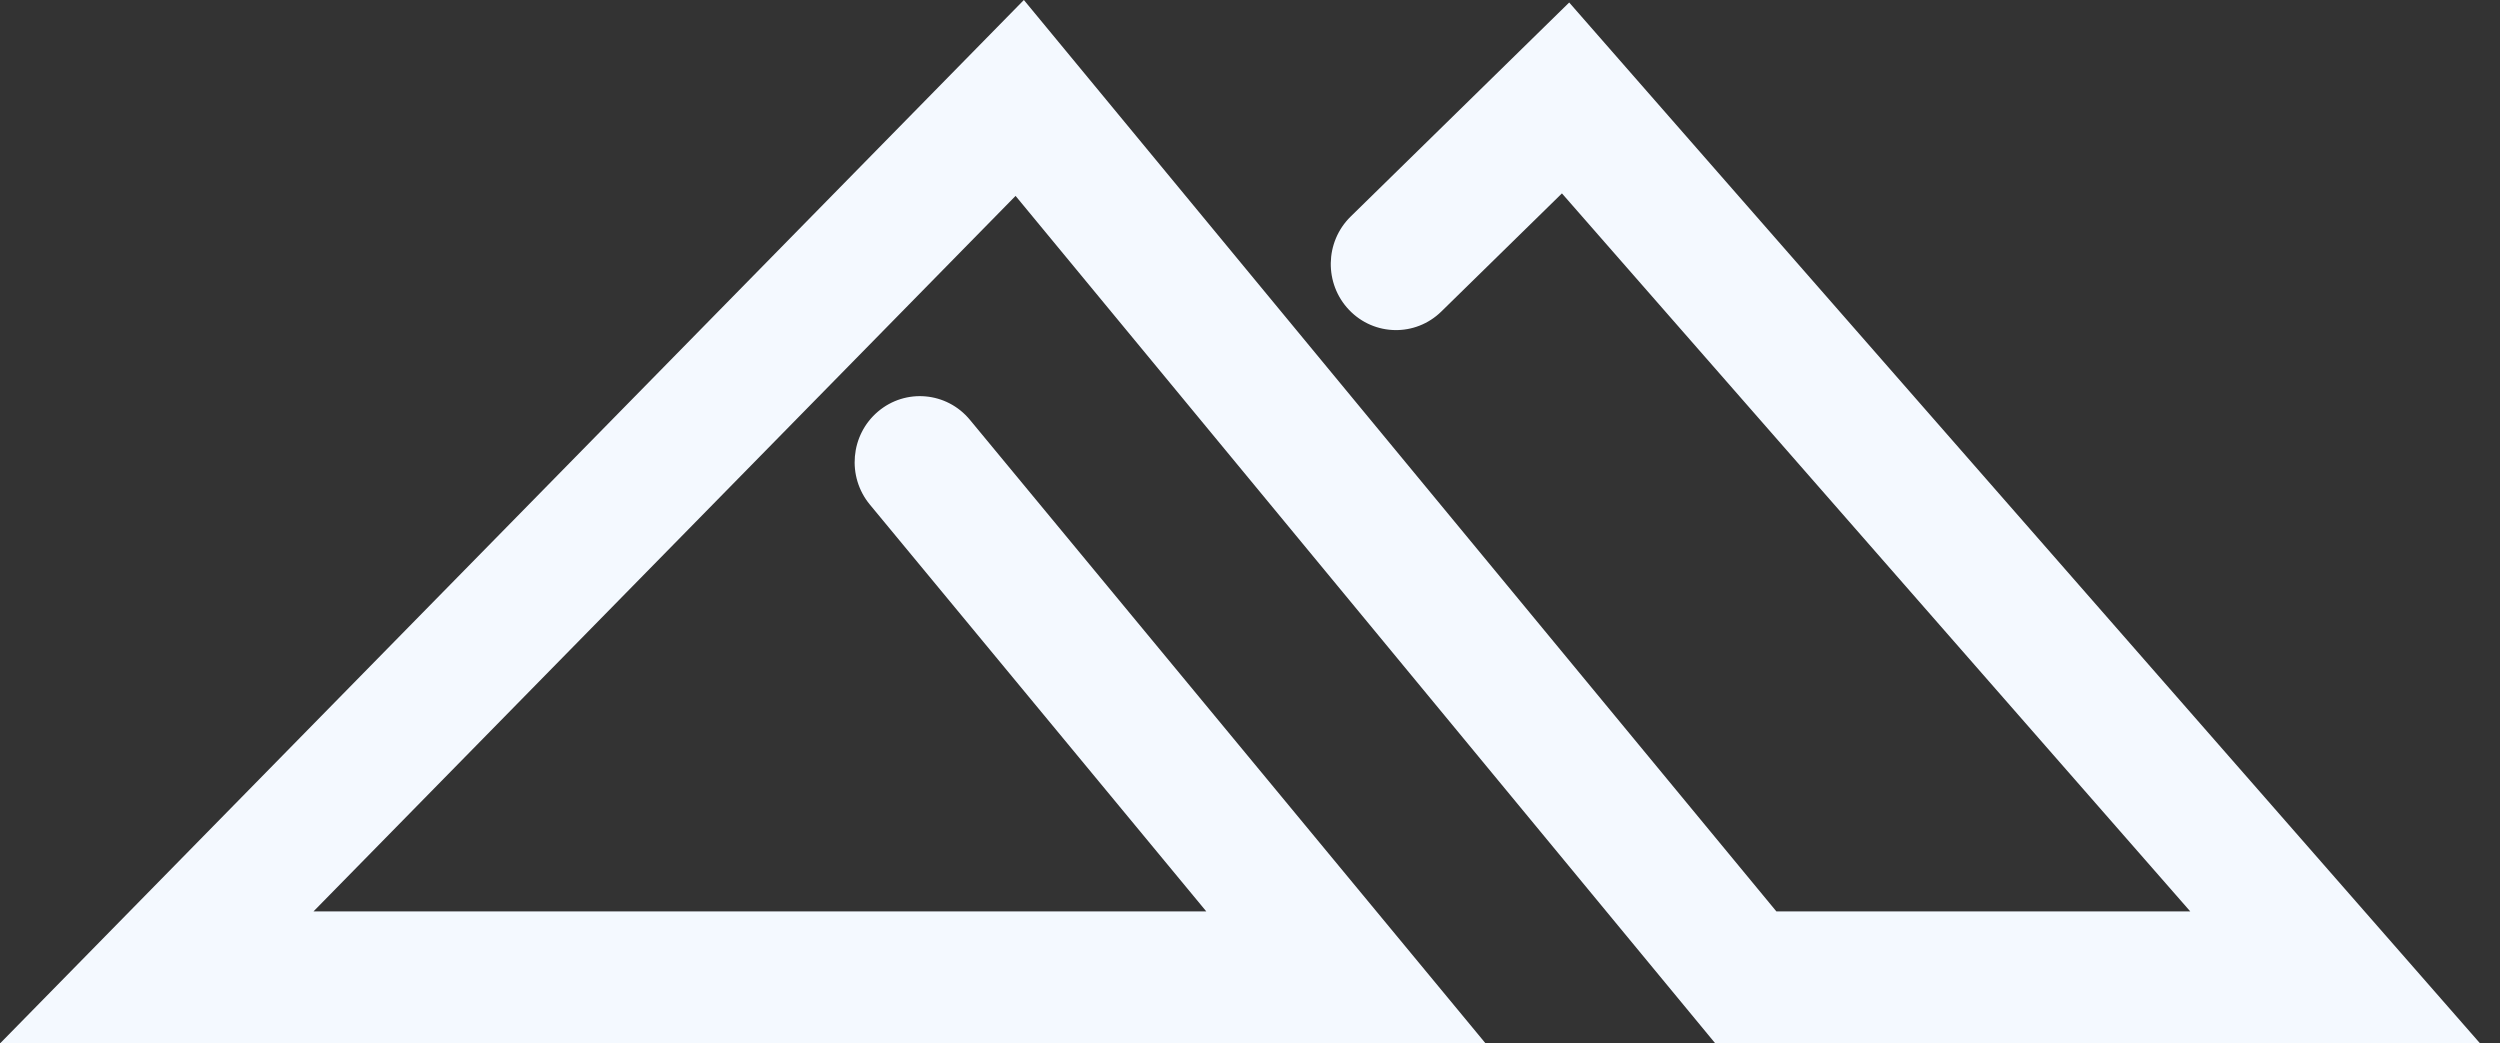
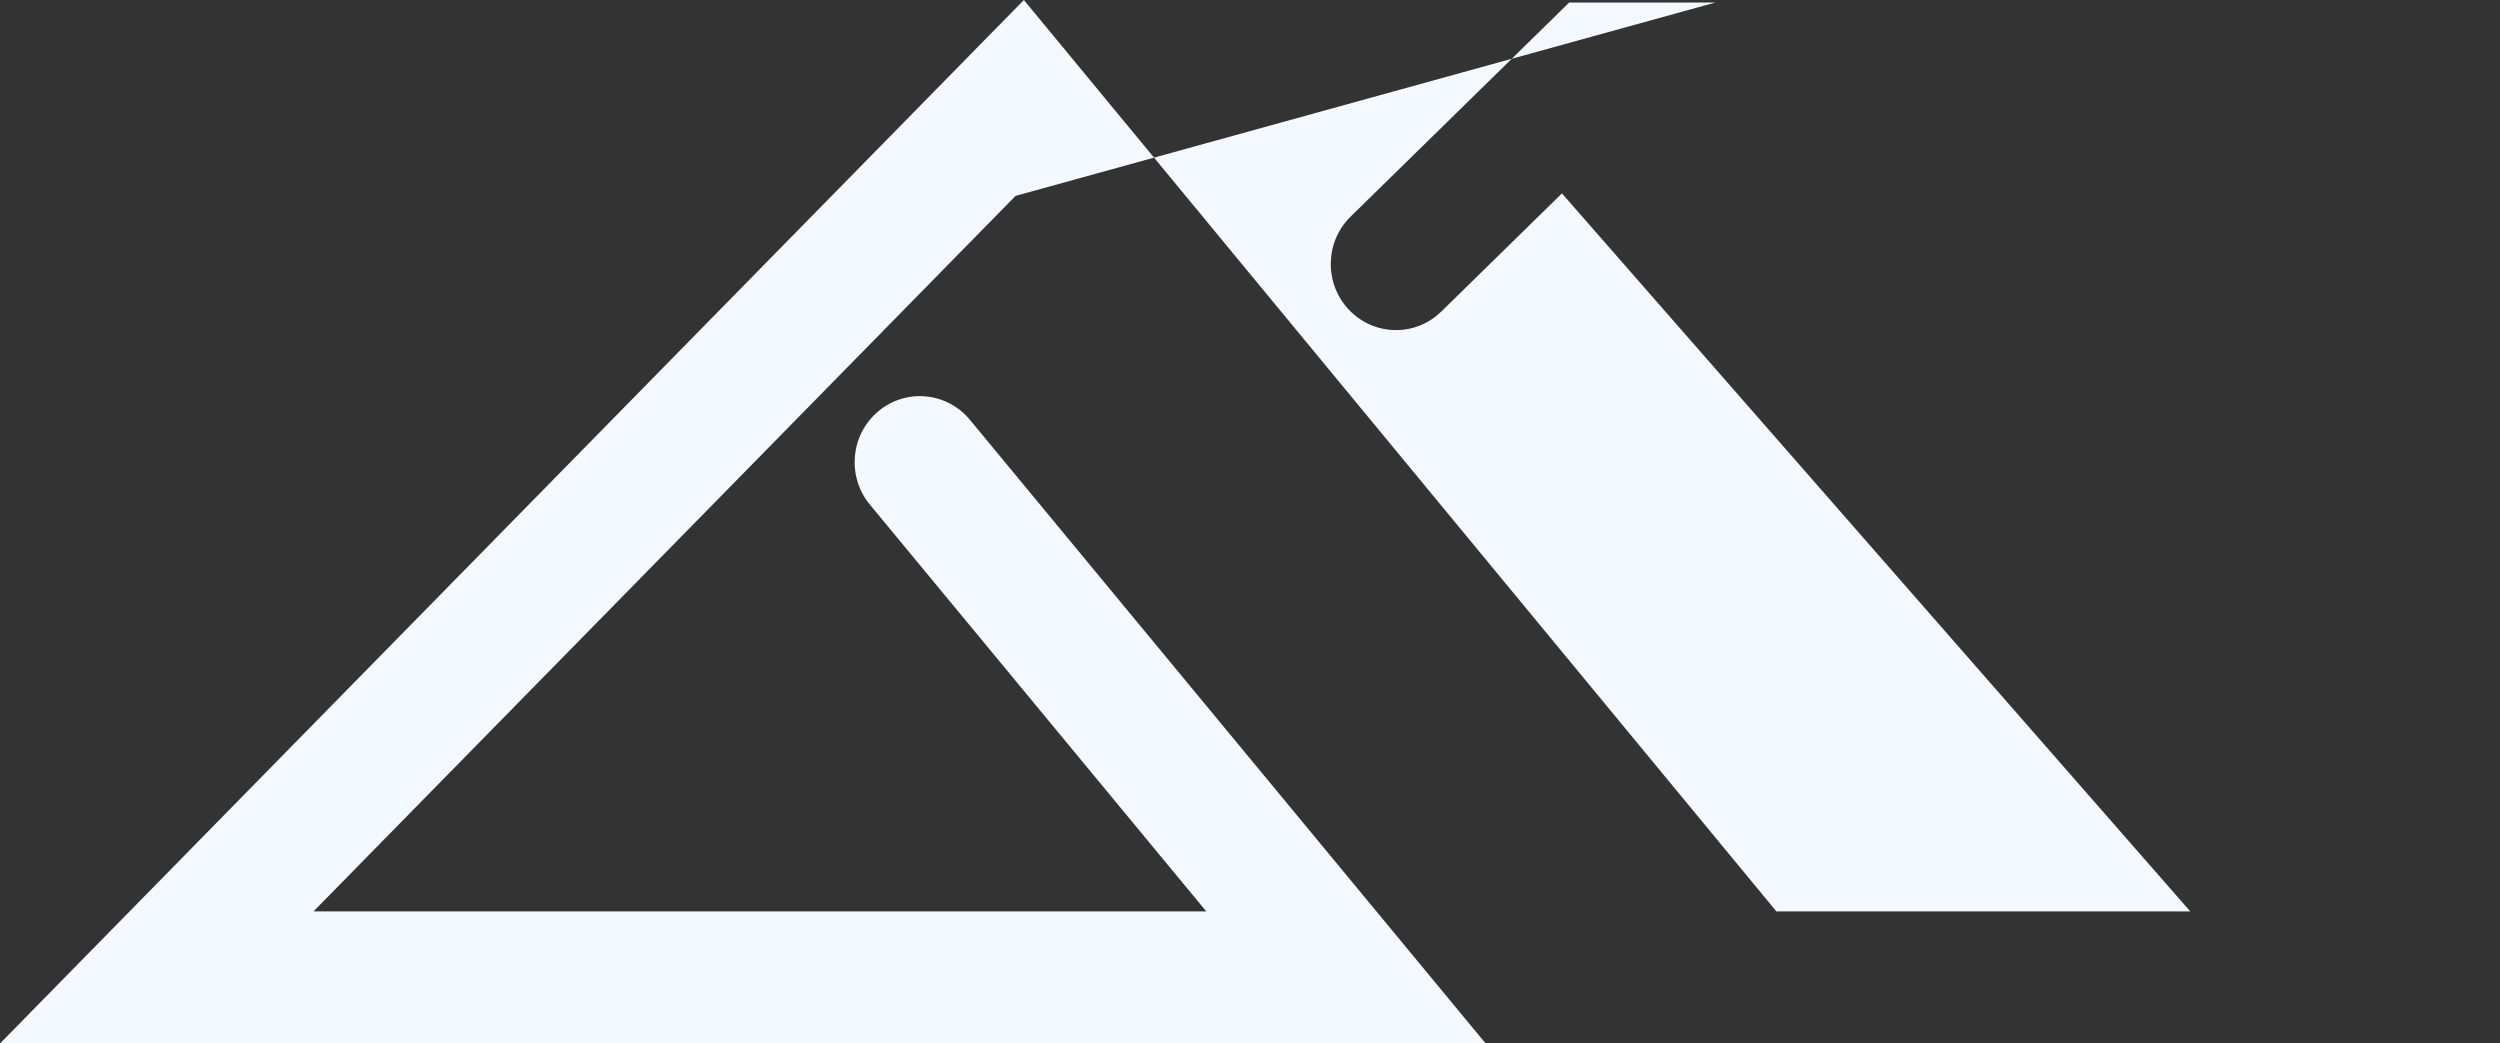
<svg xmlns="http://www.w3.org/2000/svg" width="115" height="48" viewBox="0 0 115 48" fill="none" className="max-md:w-16">
  <rect x="0" y="0" width="115" height="48" fill="#333333" stroke="none" />
-   <path fill-rule="evenodd" clip-rule="evenodd" d="M47.098 0L81.712 41.923H100.751L71.849 8.896L66.301 14.33C65.11 15.497 63.211 15.464 62.059 14.258C60.907 13.052 60.939 11.128 62.13 9.962L72.183 0.115L114.087 48H78.907L46.716 9.011L14.422 41.923L55.488 41.923L40.014 23.212C38.95 21.926 39.117 20.009 40.387 18.932C41.658 17.854 43.55 18.024 44.614 19.31L68.34 48L0 48L47.098 0Z" fill="#F4F9FF" />
+   <path fill-rule="evenodd" clip-rule="evenodd" d="M47.098 0L81.712 41.923H100.751L71.849 8.896L66.301 14.33C65.11 15.497 63.211 15.464 62.059 14.258C60.907 13.052 60.939 11.128 62.13 9.962L72.183 0.115H78.907L46.716 9.011L14.422 41.923L55.488 41.923L40.014 23.212C38.95 21.926 39.117 20.009 40.387 18.932C41.658 17.854 43.55 18.024 44.614 19.31L68.34 48L0 48L47.098 0Z" fill="#F4F9FF" />
</svg>